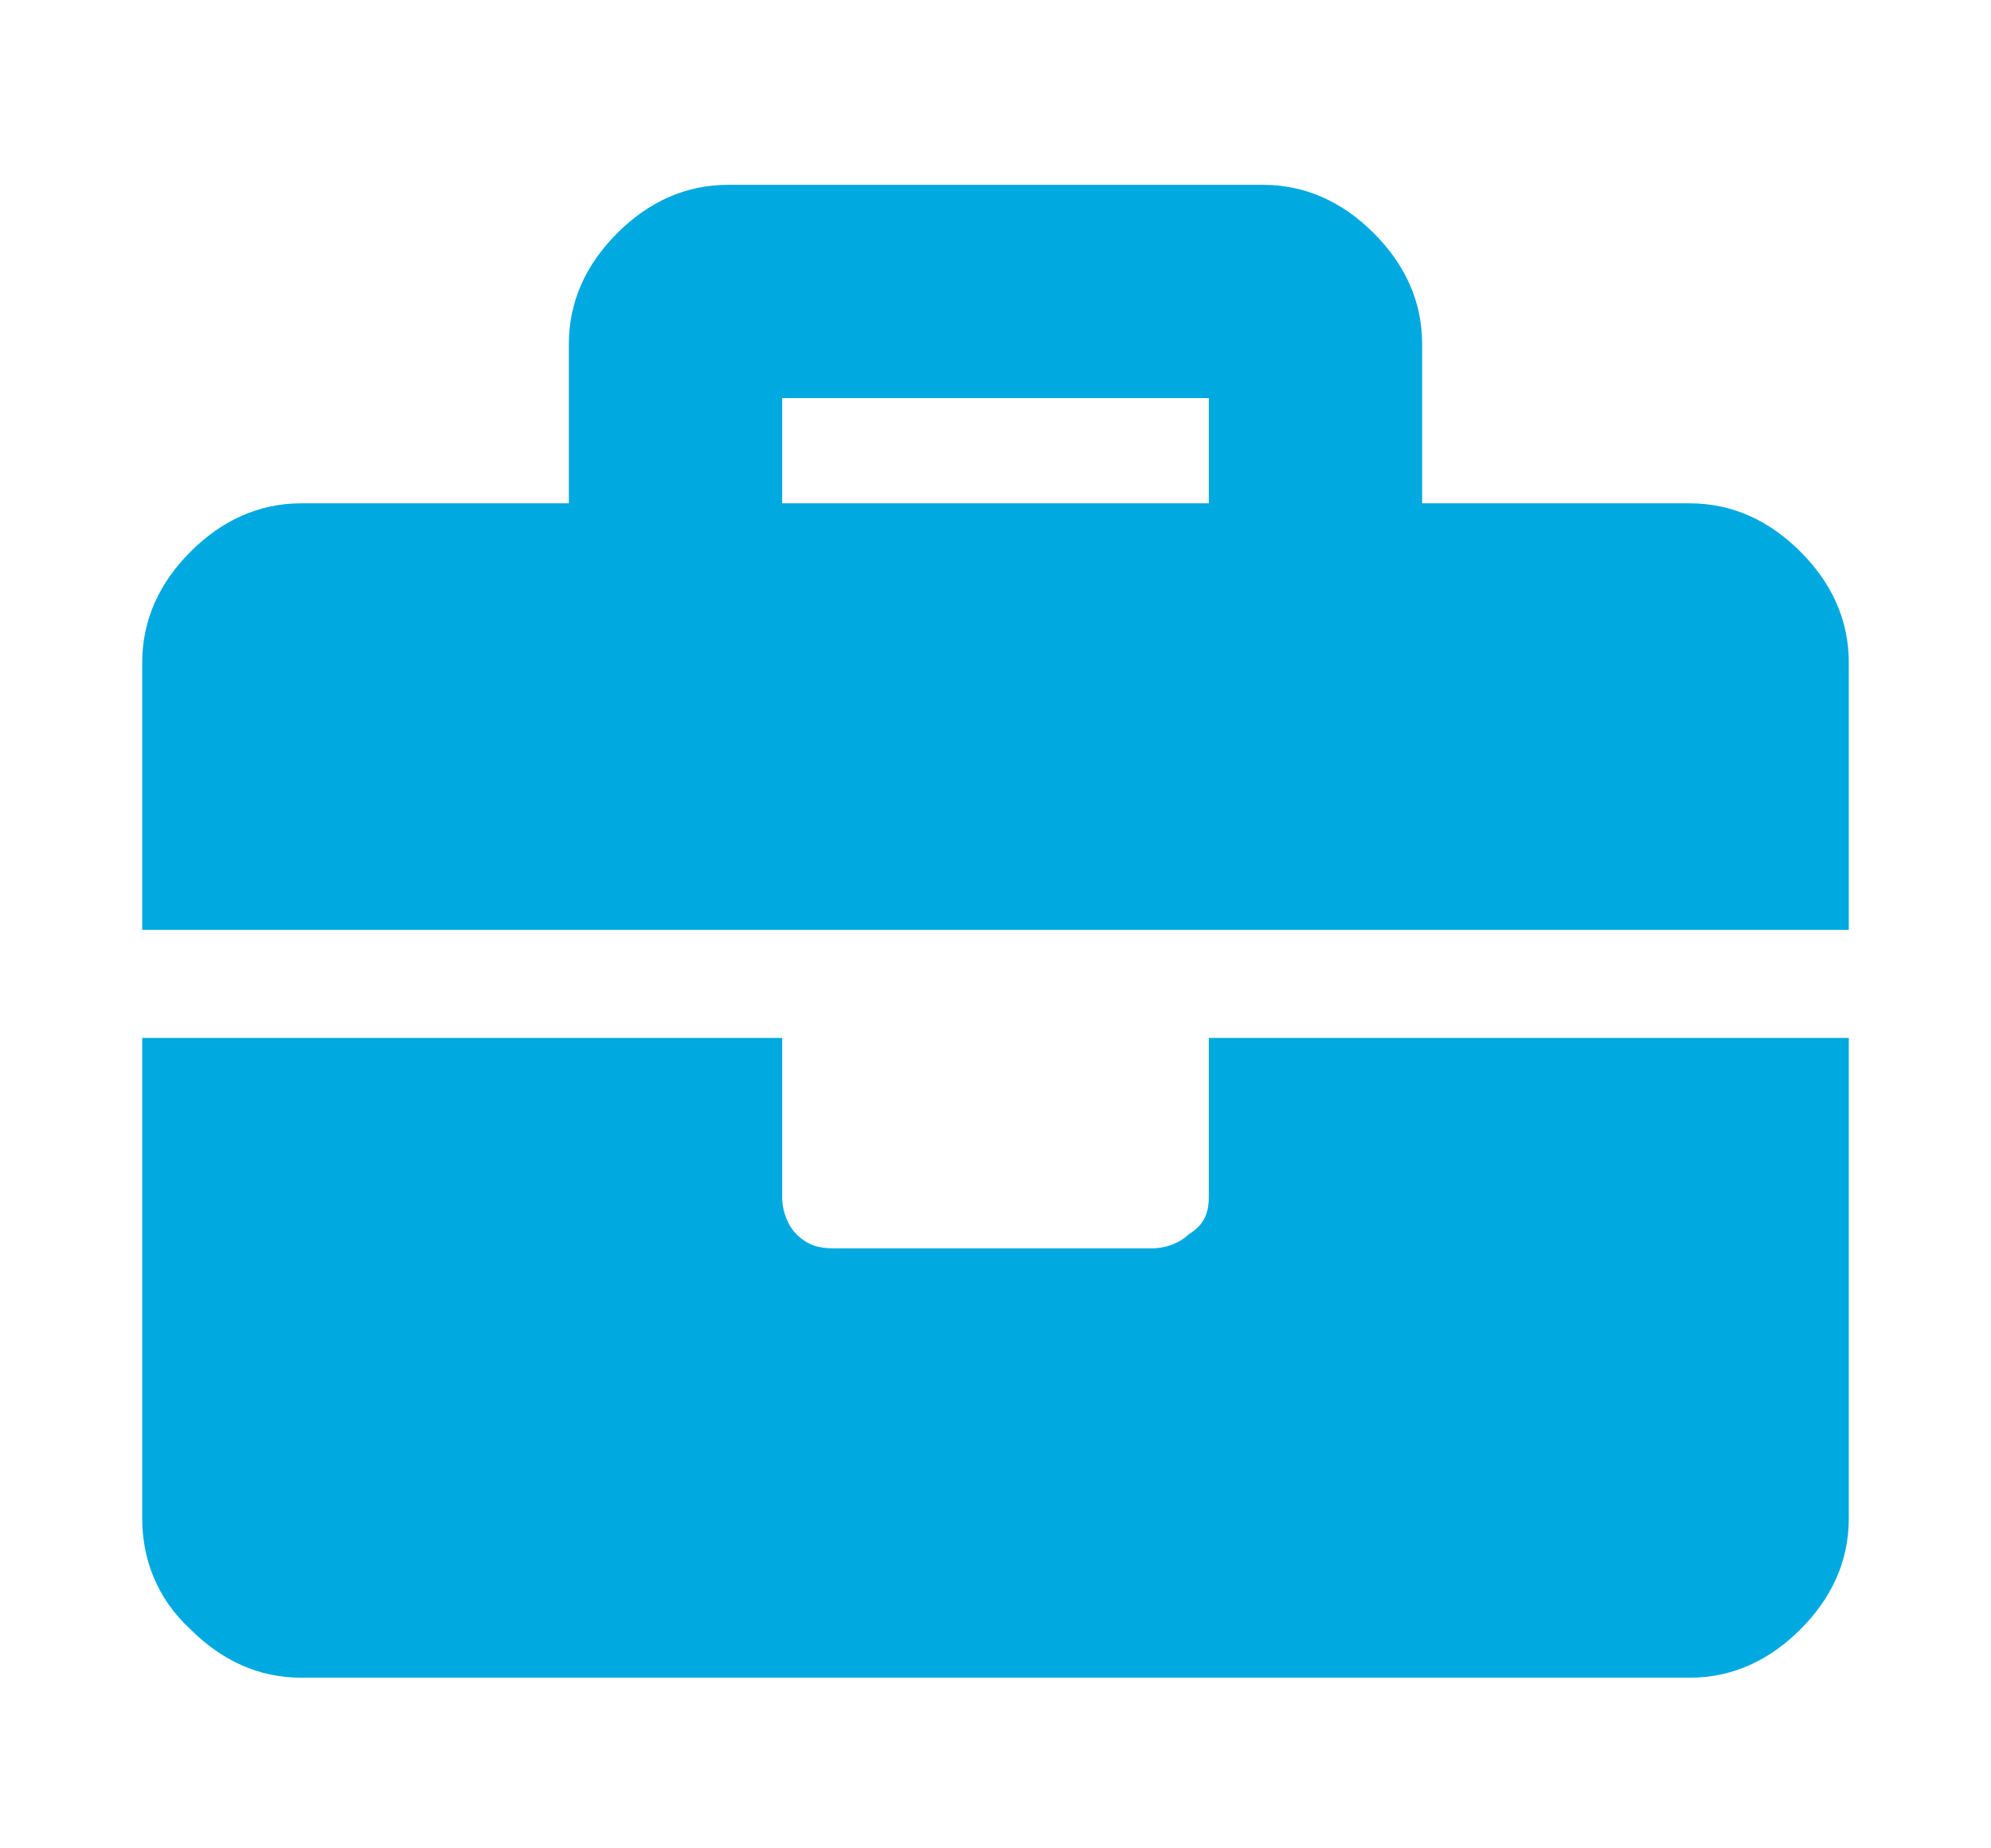
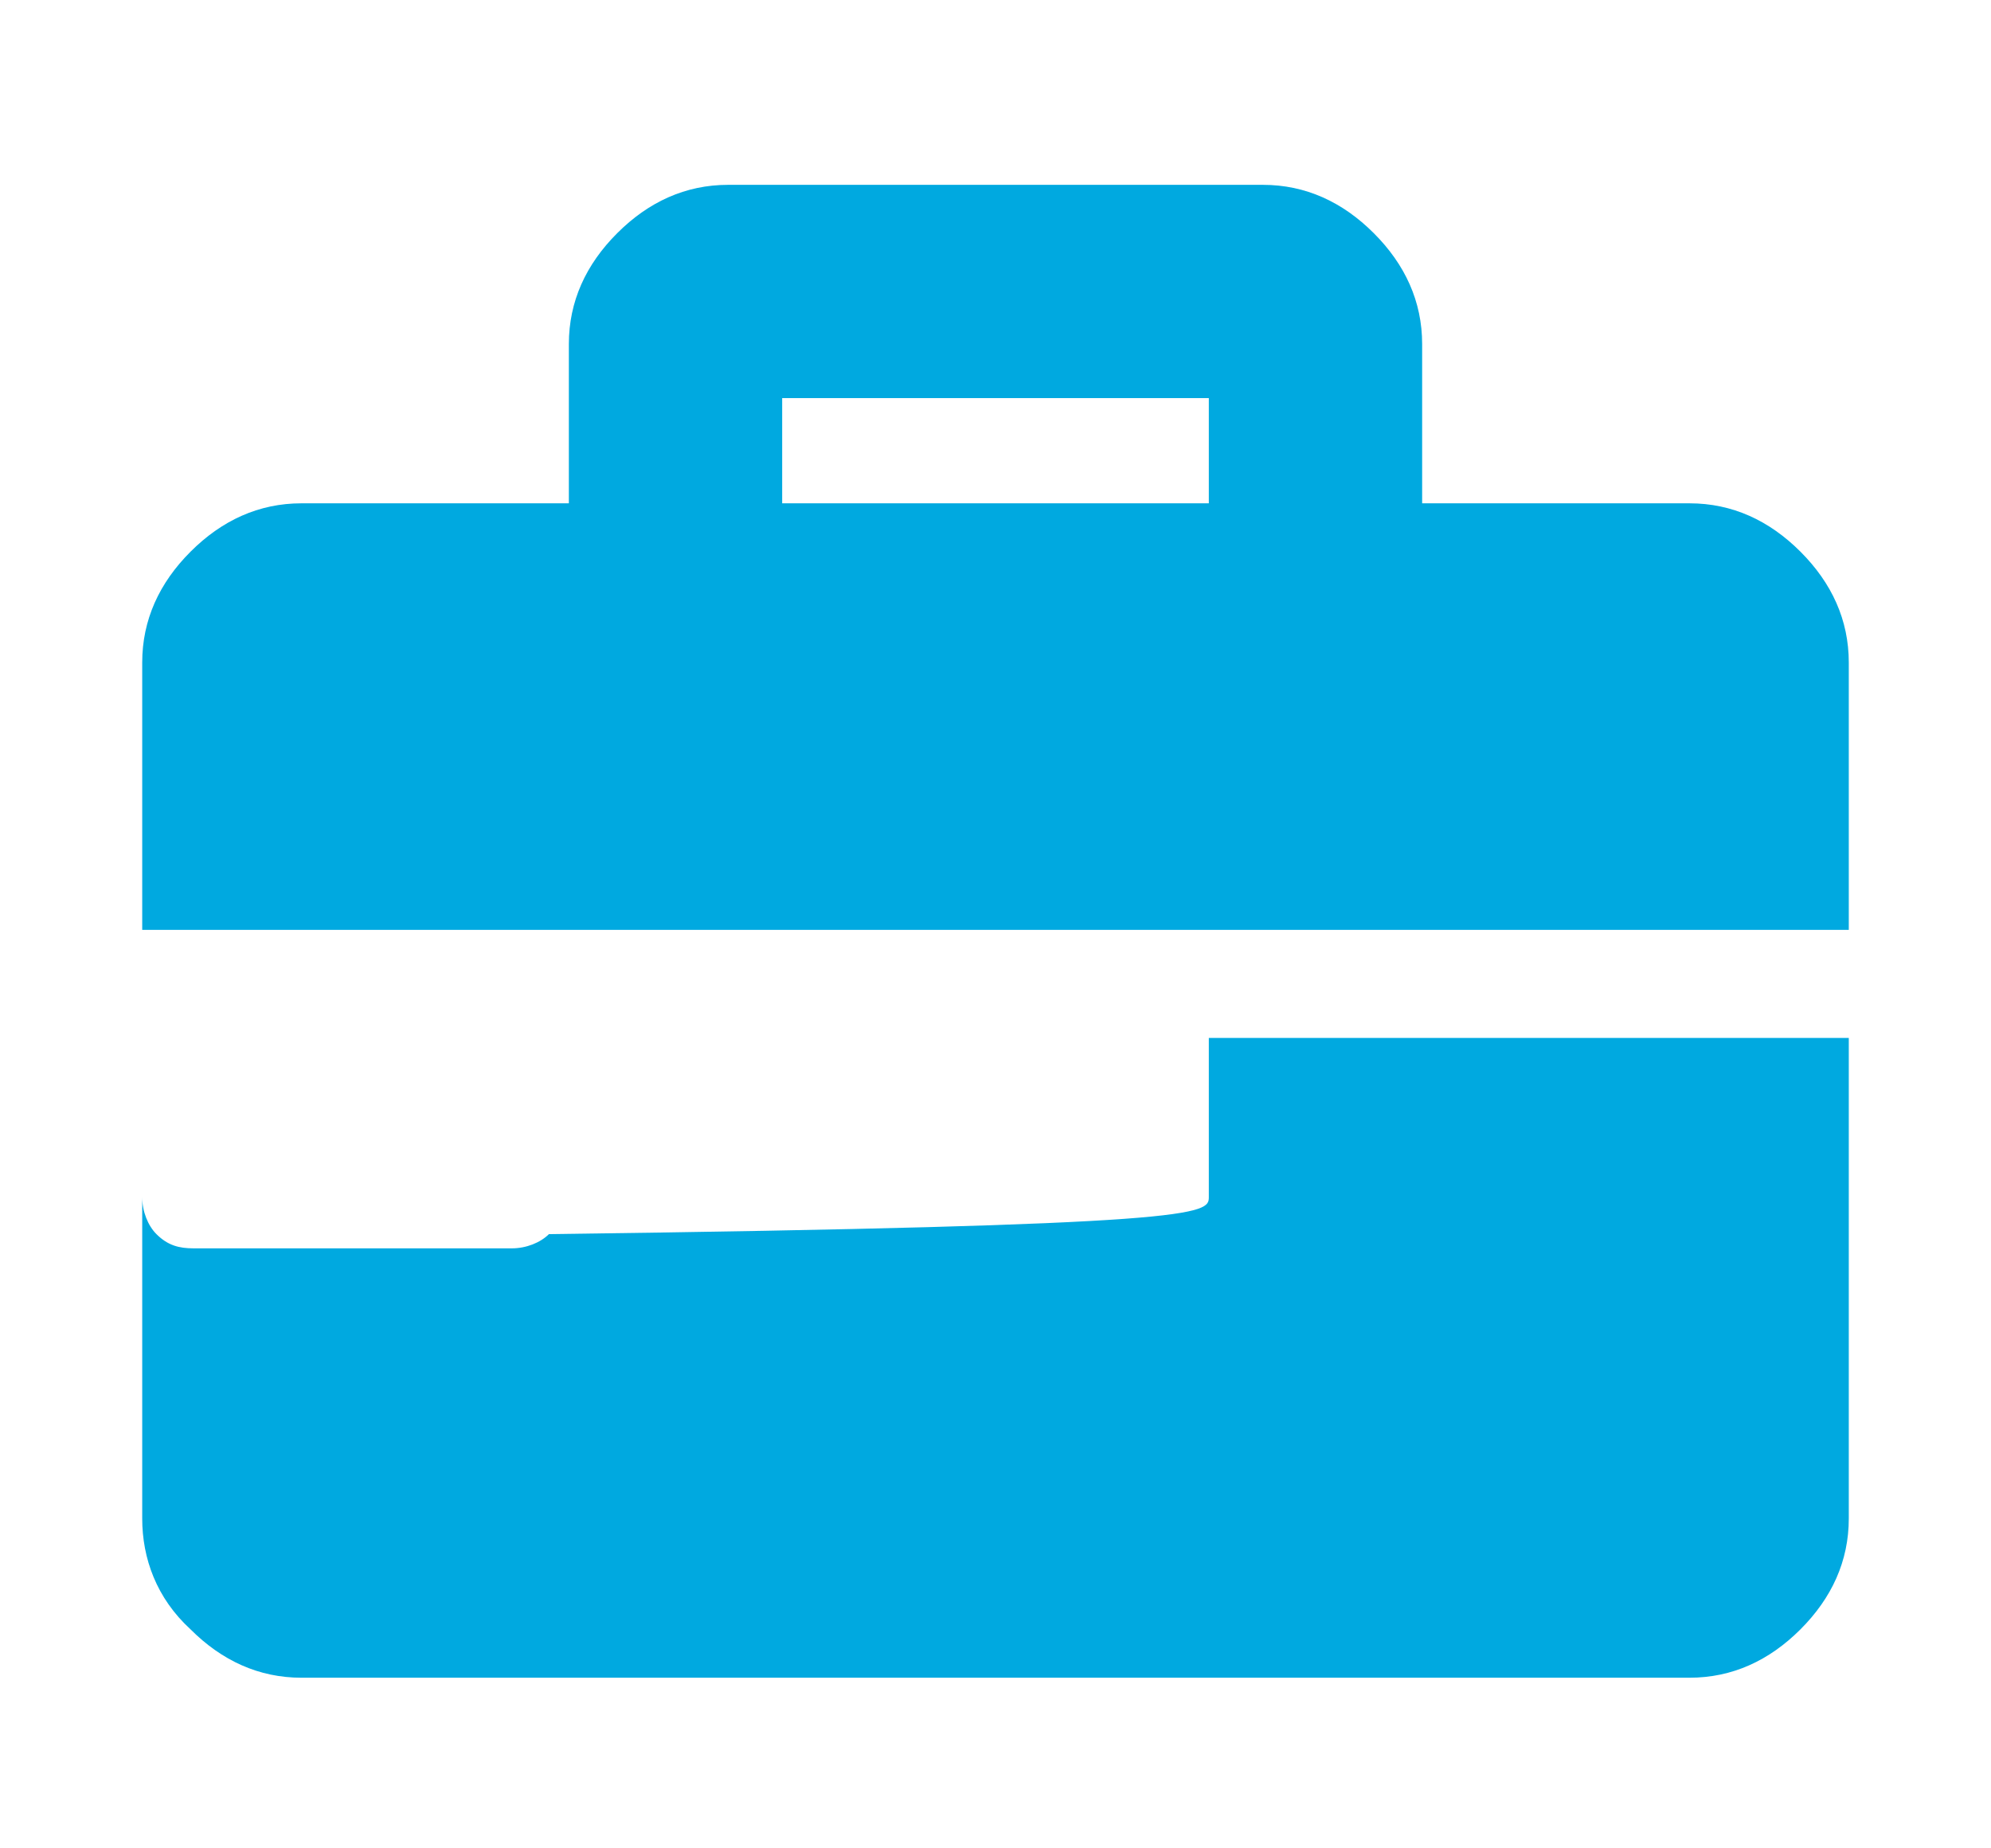
<svg xmlns="http://www.w3.org/2000/svg" version="1.1" x="0px" y="0px" width="70px" height="65px" viewBox="0 0 70 65" style="enable-background:new 0 0 70 65;" xml:space="preserve">
  <style type="text/css">
	.st0{opacity:0.9;}
	.st1{opacity:0.6;fill:#B1059D;}
	.st2{fill:#00A9E0;}
	.st3{fill:url(#SVGID_00000155858518458154489830000015872520427760671655_);}
	.st4{fill:url(#SVGID_00000074443143353361143430000007478511212670981258_);}
	.st5{opacity:0.6;fill:#A3DBE8;}
	.st6{fill:#1B242A;}
	.st7{fill:#B1059D;}
	.st8{fill:#00A9E0;stroke:#FFFFFF;stroke-miterlimit:10;}
	.st9{fill-rule:evenodd;clip-rule:evenodd;fill:#D92C2E;}
	.st10{fill:#D92C2E;}
	.st11{fill:#005481;}
	.st12{fill:none;stroke:#000000;stroke-width:0.817;stroke-miterlimit:10;}
	.st13{fill:none;stroke:#B1059D;stroke-miterlimit:10;}
	.st14{fill:#AC4C87;}
	.st15{fill:none;stroke:#FFFFFF;stroke-miterlimit:10;}
	.st16{fill:#FFFFFF;}
	.st17{fill:url(#SVGID_00000082362442829048125470000001592208677822101910_);}
	.st18{fill:#B1059D;stroke:#FFFFFF;stroke-miterlimit:10;}
	.st19{opacity:0.3;}
	.st20{fill:#DE81D3;}
	.st21{fill:#5BC6E8;}
	.st22{opacity:0.5;fill:#FFFFFF;}
	.st23{fill:url(#SVGID_00000078735521600575432590000002714312251644092822_);}
	.st24{fill:none;stroke:#FFFFFF;stroke-width:1.372;stroke-miterlimit:10;}
	.st25{opacity:0.5;fill:#A3DBE8;}
	.st26{fill:#A3DBE8;}
	.st27{fill:#FFFFFF;stroke:#FFFFFF;stroke-width:1.372;stroke-miterlimit:10;}
	.st28{fill:url(#SVGID_00000085939362293502960830000009807651395728201110_);}
	.st29{fill:none;stroke:#B1059D;stroke-width:0.817;stroke-miterlimit:10;}
	.st30{fill:none;stroke:#FFFFFF;stroke-width:1.488;stroke-miterlimit:10;}
	.st31{fill:url(#SVGID_00000024695544224458683350000008682279618290839476_);}
	.st32{fill:url(#SVGID_00000160168561687002097250000001266993925972027803_);}
	.st33{fill:none;stroke:#FFFFFF;stroke-width:1.097;stroke-miterlimit:10;}
	.st34{fill:url(#SVGID_00000157303652445405098960000012200968130390853013_);}
	.st35{fill:#FFFFFF;stroke:#D1D4D3;stroke-width:1.045;stroke-miterlimit:10;}
	.st36{fill:#005485;}
	.st37{fill-rule:evenodd;clip-rule:evenodd;fill:#DD2C2E;}
	.st38{fill:#DD2C2E;}
	.st39{fill:url(#SVGID_00000091009492624195704770000012439508214665656211_);}
	.st40{fill:none;stroke:#B1059D;stroke-width:0.94;stroke-miterlimit:10;}
	.st41{fill:url(#SVGID_00000110462481376083609940000011882762503189212091_);}
	.st42{fill:url(#SVGID_00000110457862341033391280000011665414644414770603_);}
	.st43{fill:url(#SVGID_00000170238780966358829410000008379274640871037338_);}
	.st44{fill:none;stroke:#B1059D;stroke-miterlimit:10;stroke-dasharray:2.001,2.001;}
	.st45{fill:url(#SVGID_00000045610563353025253910000001512548122829605249_);}
	.st46{fill:none;stroke:#FFFFFF;stroke-width:0.699;stroke-miterlimit:10;}
	.st47{fill:none;stroke:#231F20;stroke-width:2;stroke-miterlimit:10;}
	.st48{fill:url(#SVGID_00000153695884414130798480000000845812766982833595_);}
</style>
  <g id="Layer_1">
-     <path class="st2" d="M59.4,17.7c1.5,0,2.8,0.6,3.9,1.7c1.1,1.1,1.7,2.4,1.7,3.9v9.4H5v-9.4c0-1.5,0.6-2.8,1.7-3.9s2.4-1.7,3.9-1.7   H20v-5.6c0-1.5,0.6-2.8,1.7-3.9c1.1-1.1,2.4-1.7,3.9-1.7h18.8c1.5,0,2.8,0.6,3.9,1.7c1.1,1.1,1.7,2.4,1.7,3.9v5.6H59.4z M42.5,42.1   v-5.6H65v16.9c0,1.5-0.6,2.8-1.7,3.9c-1.1,1.1-2.4,1.7-3.9,1.7H10.6c-1.5,0-2.8-0.6-3.9-1.7C5.5,56.2,5,54.8,5,53.4V36.5h22.5v5.6   c0,0.5,0.2,1,0.5,1.3c0.4,0.4,0.8,0.5,1.3,0.5h11.2c0.5,0,1-0.2,1.3-0.5C42.3,43.1,42.5,42.7,42.5,42.1z M42.5,17.7V14h-15v3.7   H42.5z" />
+     <path class="st2" d="M59.4,17.7c1.5,0,2.8,0.6,3.9,1.7c1.1,1.1,1.7,2.4,1.7,3.9v9.4H5v-9.4c0-1.5,0.6-2.8,1.7-3.9s2.4-1.7,3.9-1.7   H20v-5.6c0-1.5,0.6-2.8,1.7-3.9c1.1-1.1,2.4-1.7,3.9-1.7h18.8c1.5,0,2.8,0.6,3.9,1.7c1.1,1.1,1.7,2.4,1.7,3.9v5.6H59.4z M42.5,42.1   v-5.6H65v16.9c0,1.5-0.6,2.8-1.7,3.9c-1.1,1.1-2.4,1.7-3.9,1.7H10.6c-1.5,0-2.8-0.6-3.9-1.7C5.5,56.2,5,54.8,5,53.4V36.5v5.6   c0,0.5,0.2,1,0.5,1.3c0.4,0.4,0.8,0.5,1.3,0.5h11.2c0.5,0,1-0.2,1.3-0.5C42.3,43.1,42.5,42.7,42.5,42.1z M42.5,17.7V14h-15v3.7   H42.5z" />
  </g>
  <g id="Layer_2">
</g>
</svg>